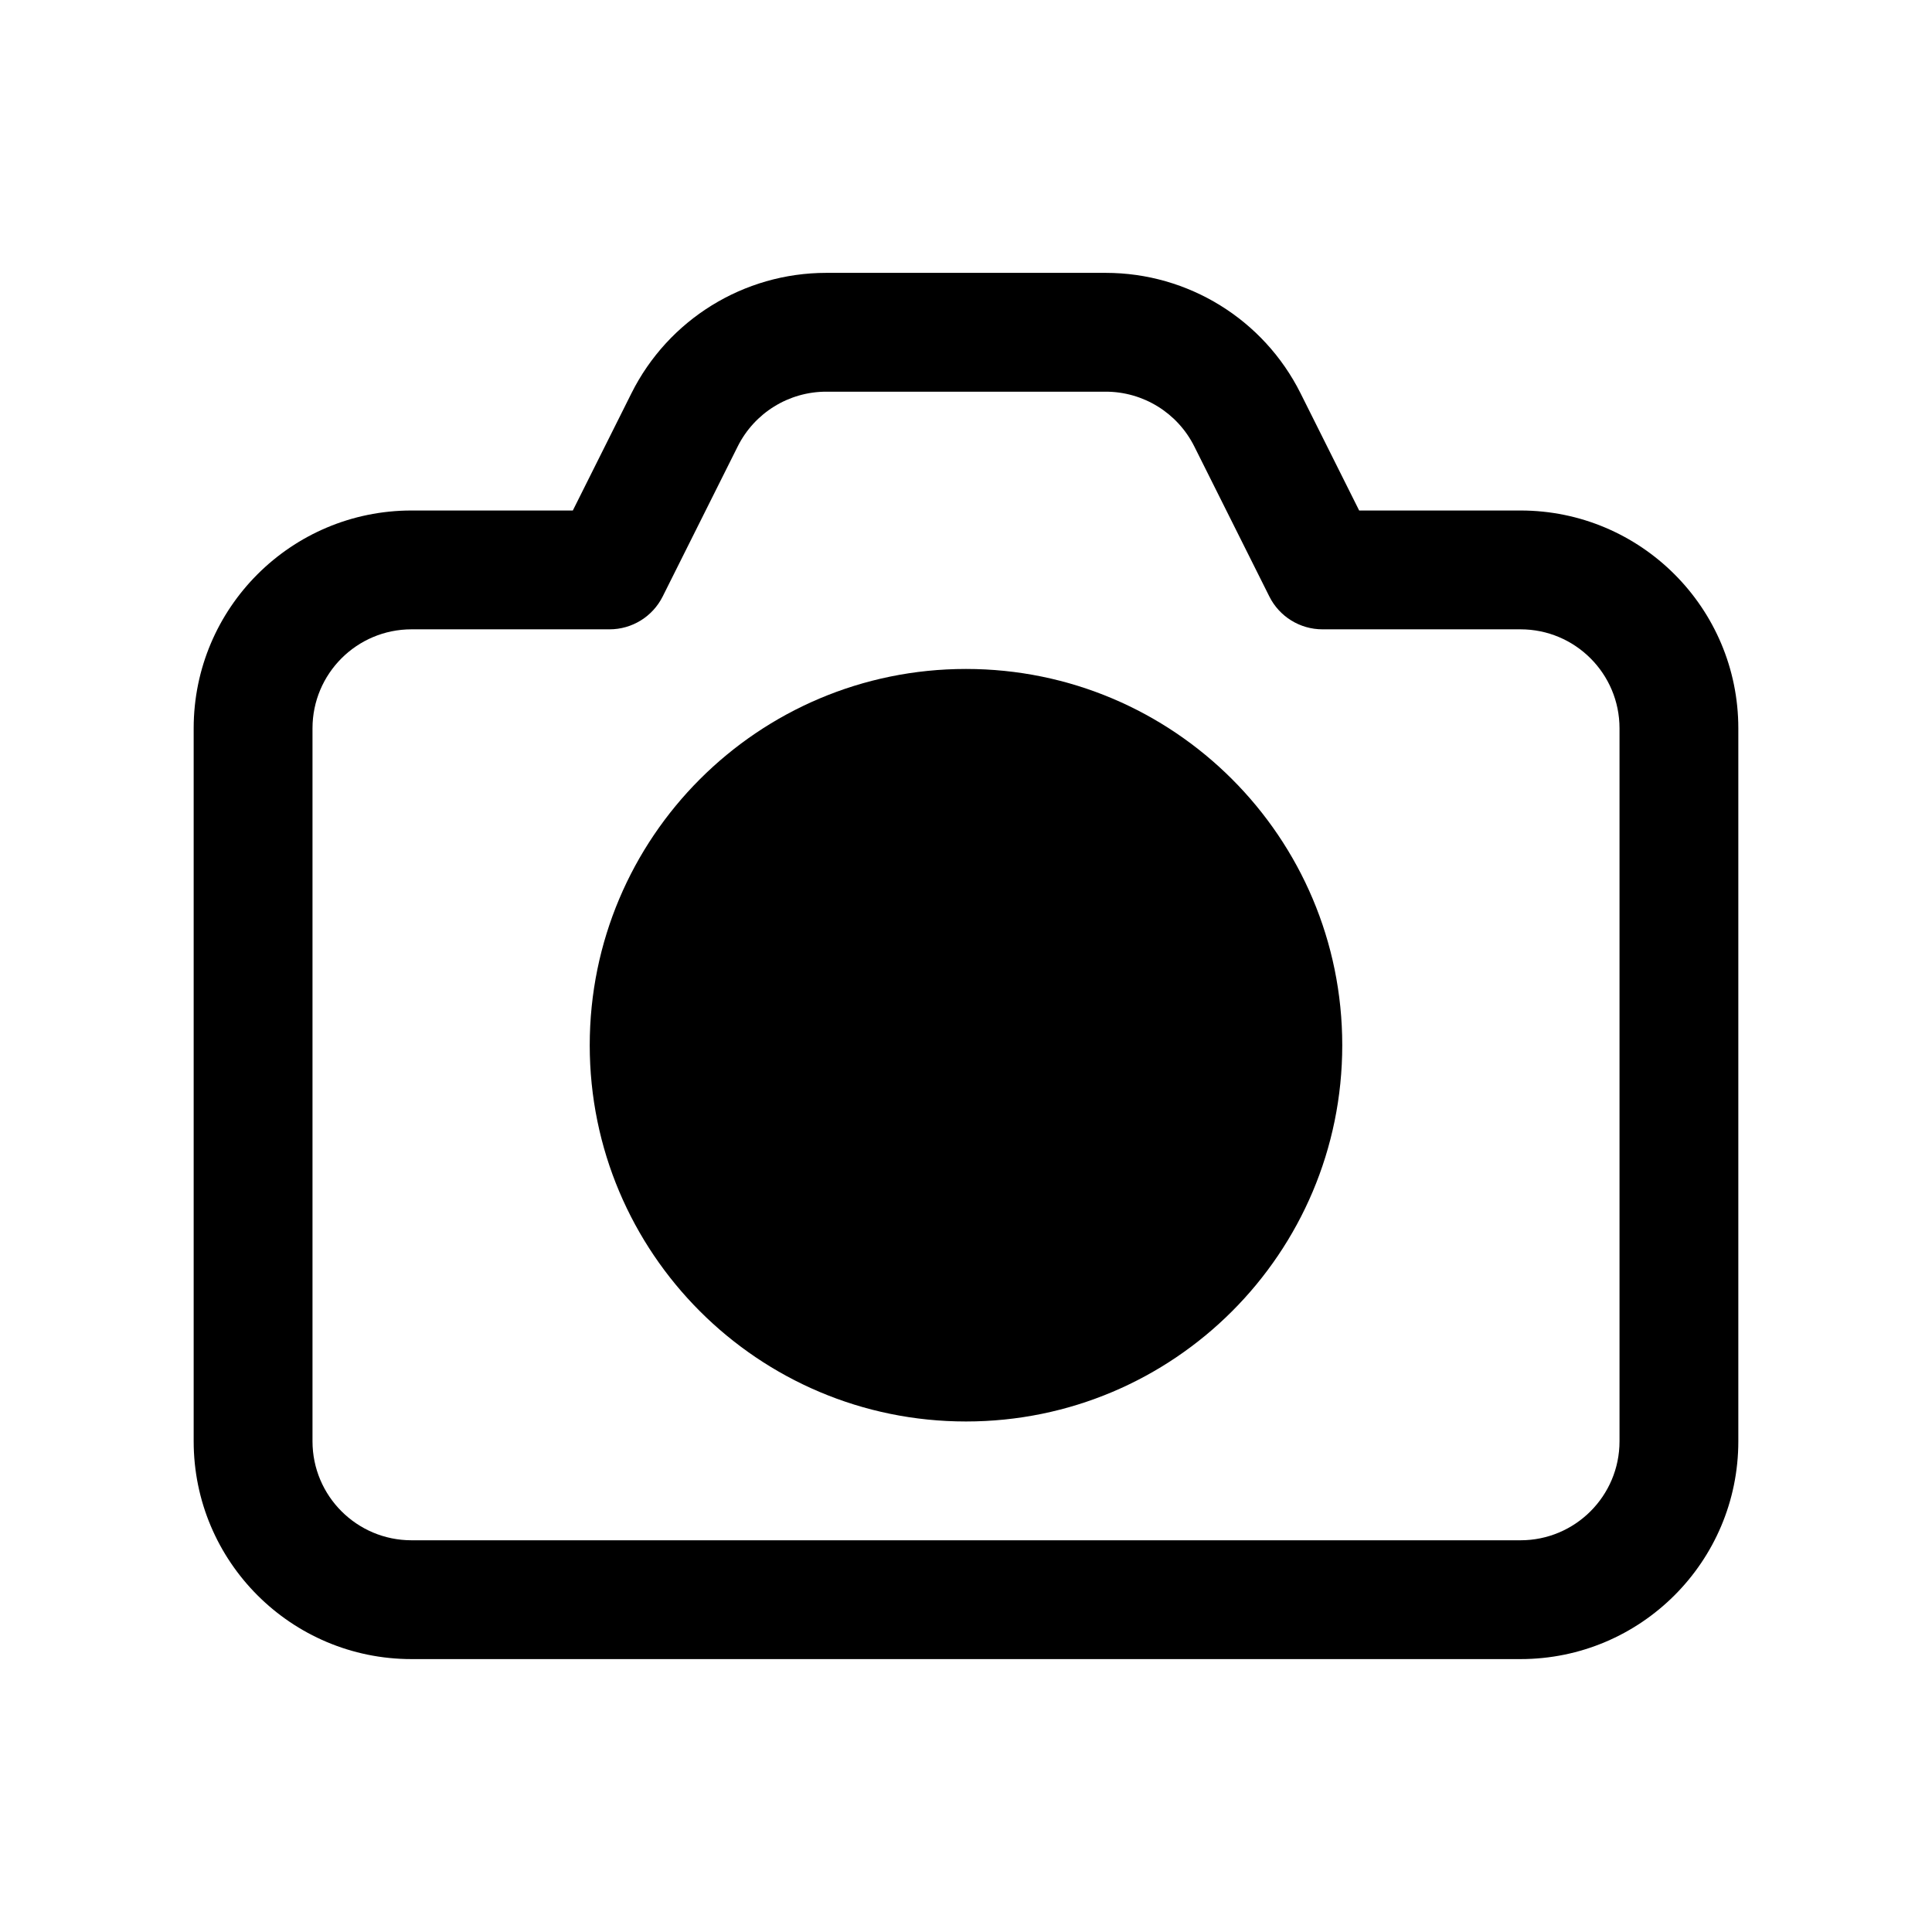
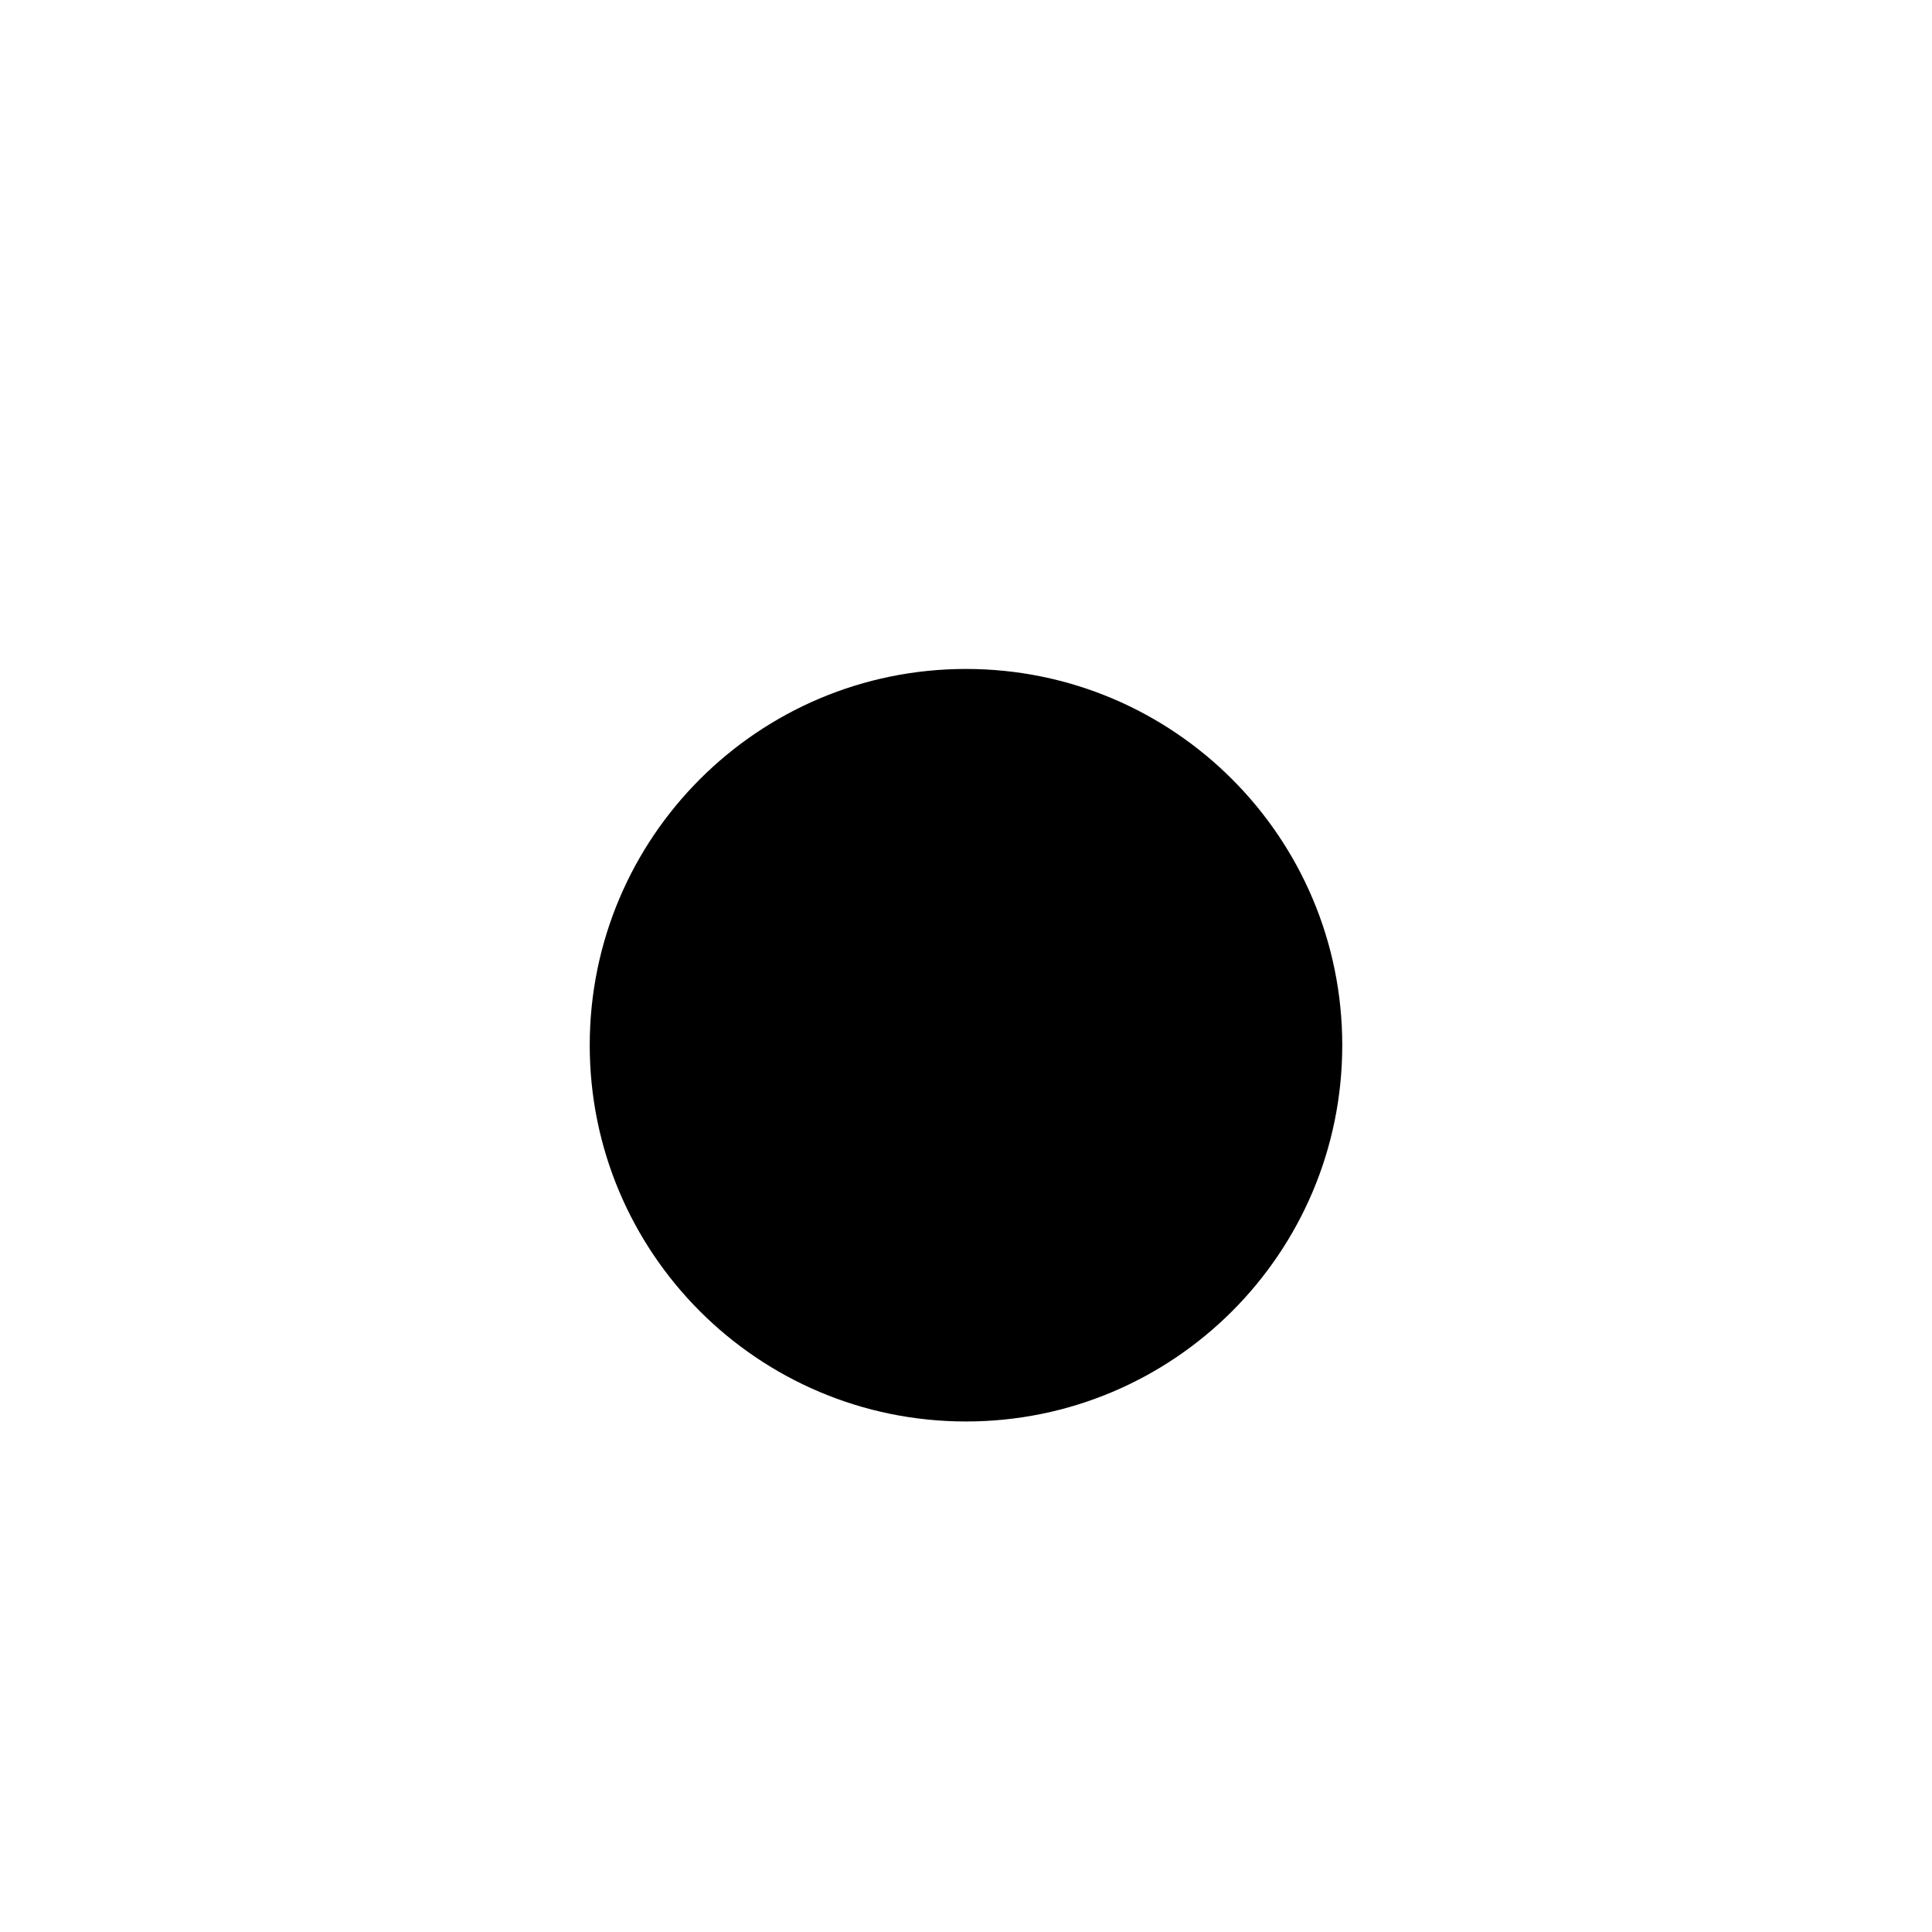
<svg xmlns="http://www.w3.org/2000/svg" fill="#000000" width="800px" height="800px" version="1.1" viewBox="144 144 512 512">
  <g fill-rule="evenodd">
-     <path d="m362.97 247.8c-9.938 0-19.023 5.617-23.469 14.508l-19.883 39.766c-2.668 5.336-8.121 8.703-14.082 8.703h-52.48c-14.492 0-26.242 11.75-26.242 26.242v188.93c0 14.496 11.75 26.242 26.242 26.242h293.89c14.496 0 26.242-11.746 26.242-26.242v-188.93c0-14.492-11.746-26.242-26.242-26.242h-52.48c-5.961 0-11.414-3.367-14.078-8.703l-19.887-39.766c-4.445-8.891-13.531-14.508-23.469-14.508zm-51.633 0.426c9.777-19.559 29.77-31.914 51.633-31.914h74.059c21.867 0 41.855 12.355 51.633 31.914l15.531 31.062h42.75c31.883 0 57.73 25.848 57.73 57.73v188.93c0 31.883-25.848 57.73-57.73 57.73h-293.89c-31.883 0-57.73-25.848-57.73-57.73v-188.93c0-31.883 25.848-57.73 57.73-57.73h42.75z" />
    <path d="m400 321.28c-55.07 0-99.715 44.645-99.715 99.715 0 55.07 44.645 99.711 99.715 99.711s99.711-44.641 99.711-99.711c0-55.07-44.641-99.715-99.711-99.715z" />
  </g>
</svg>